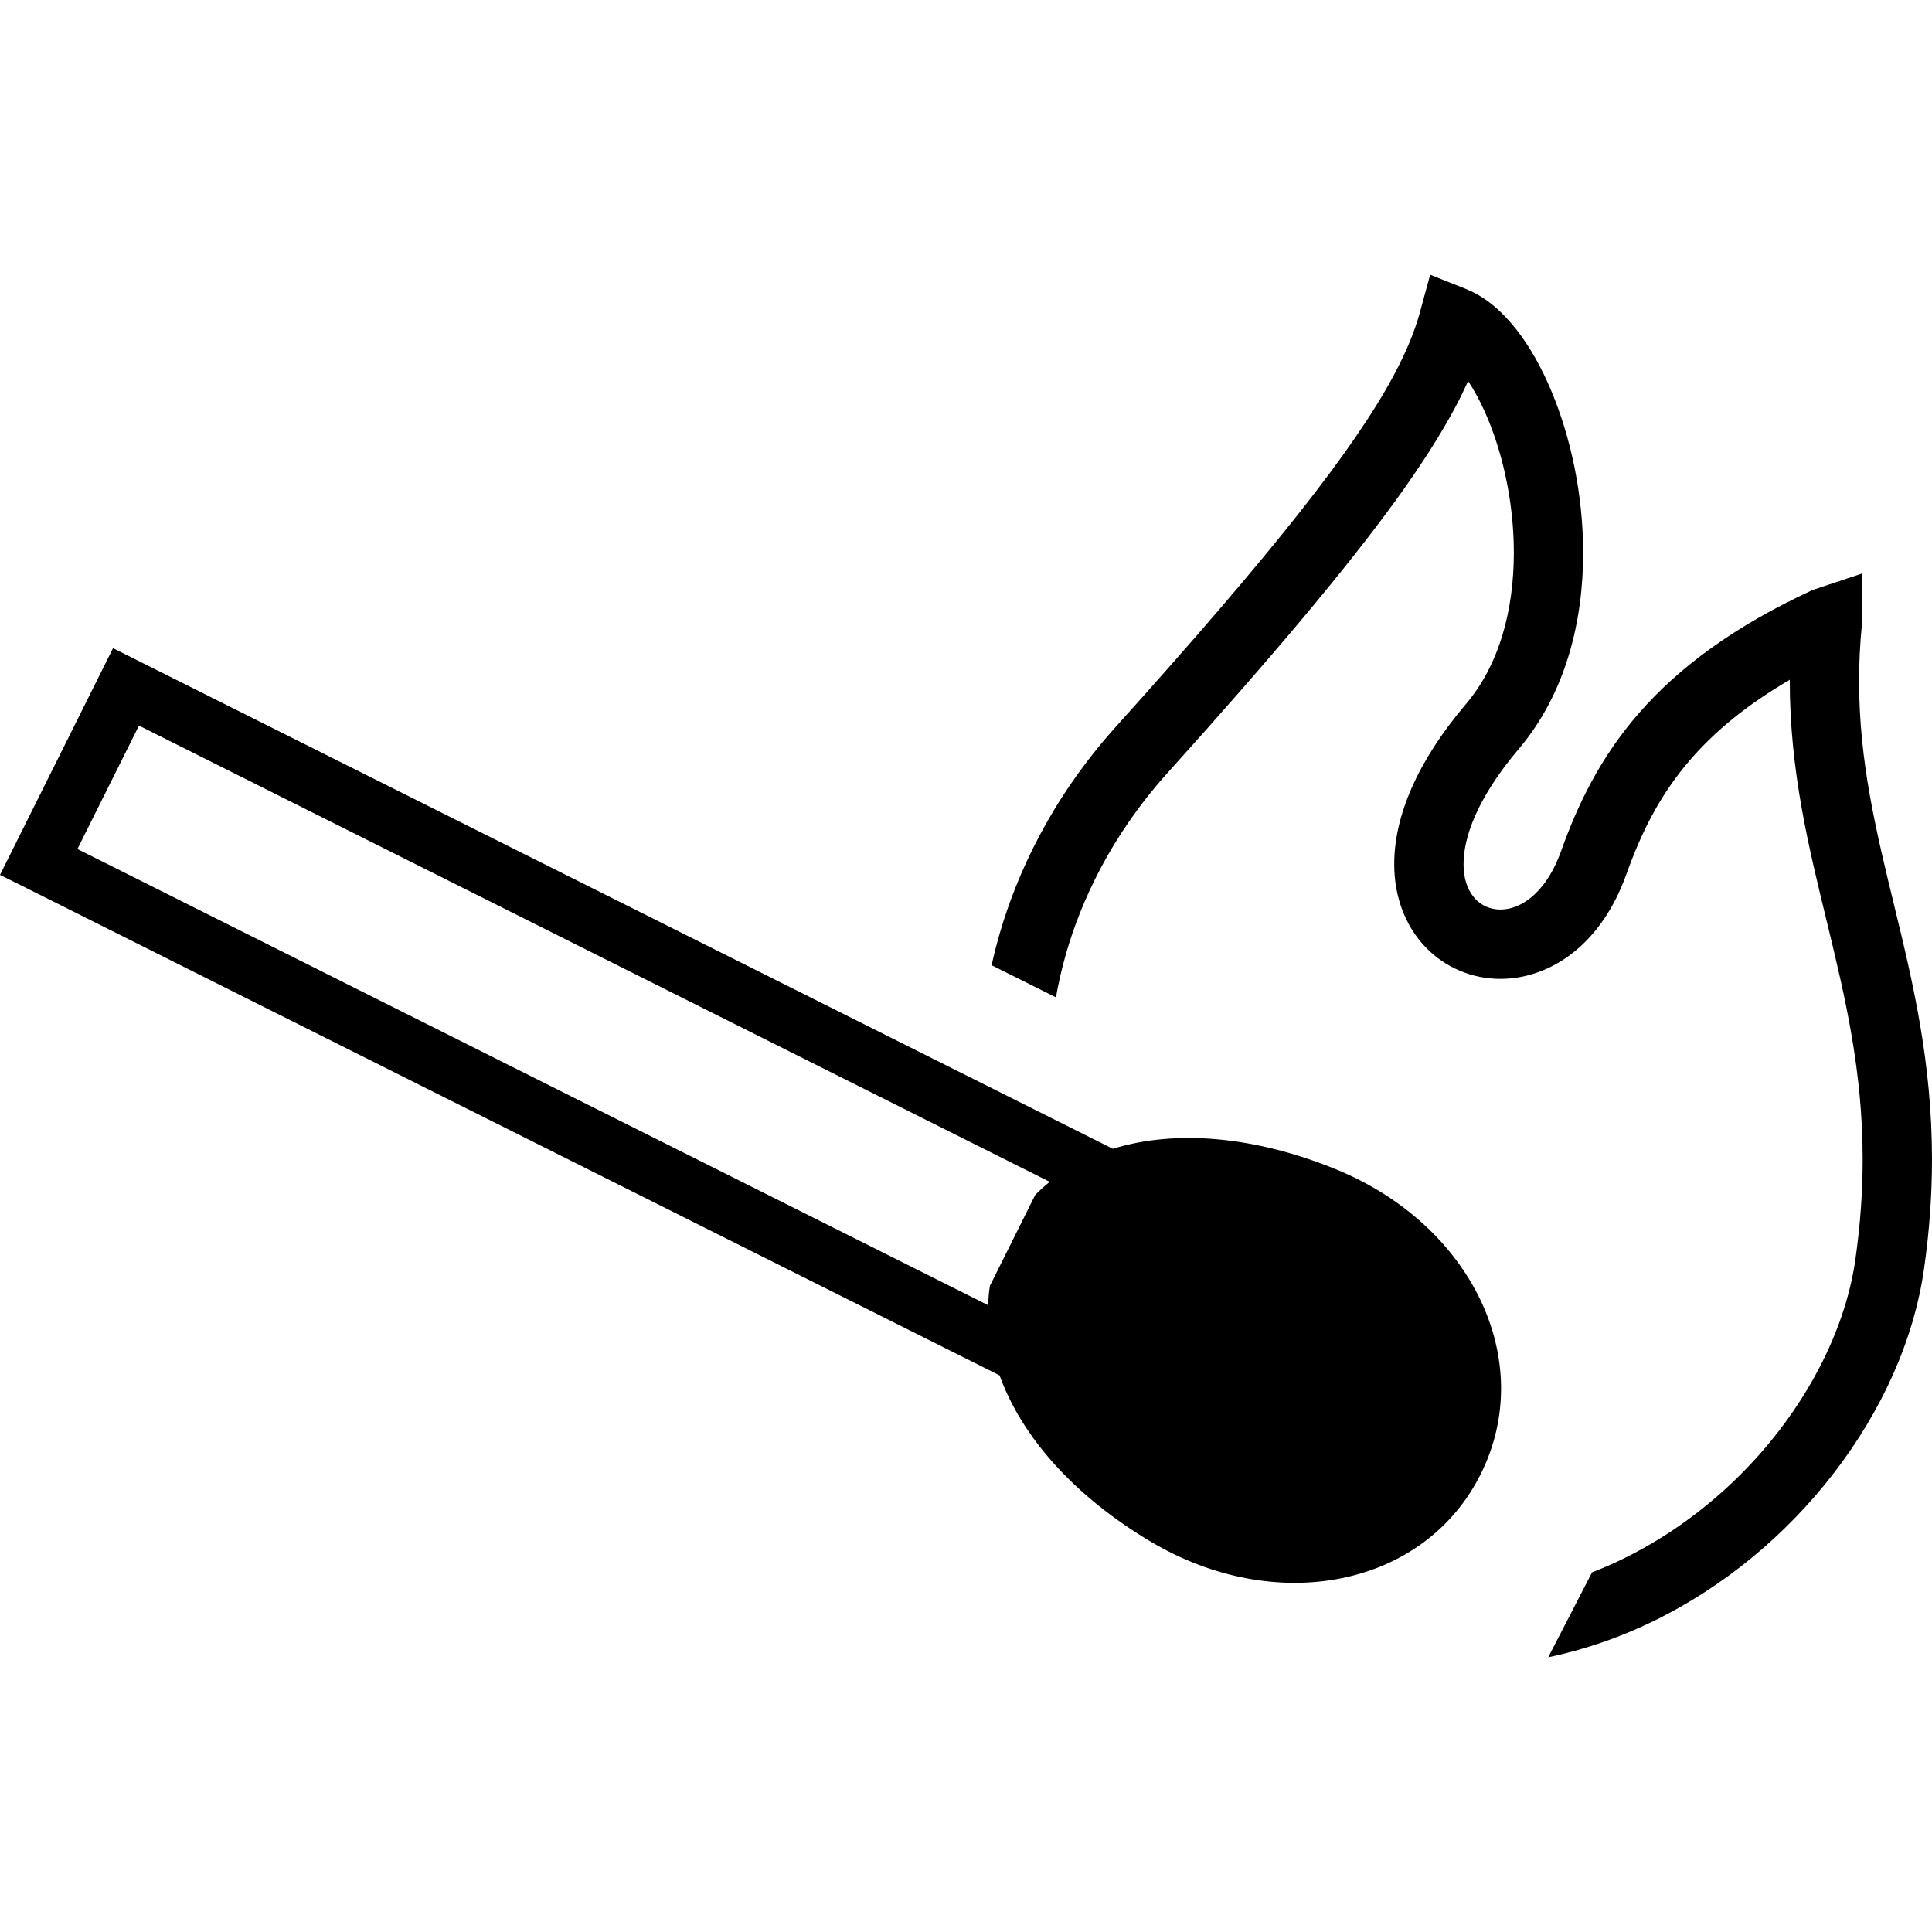
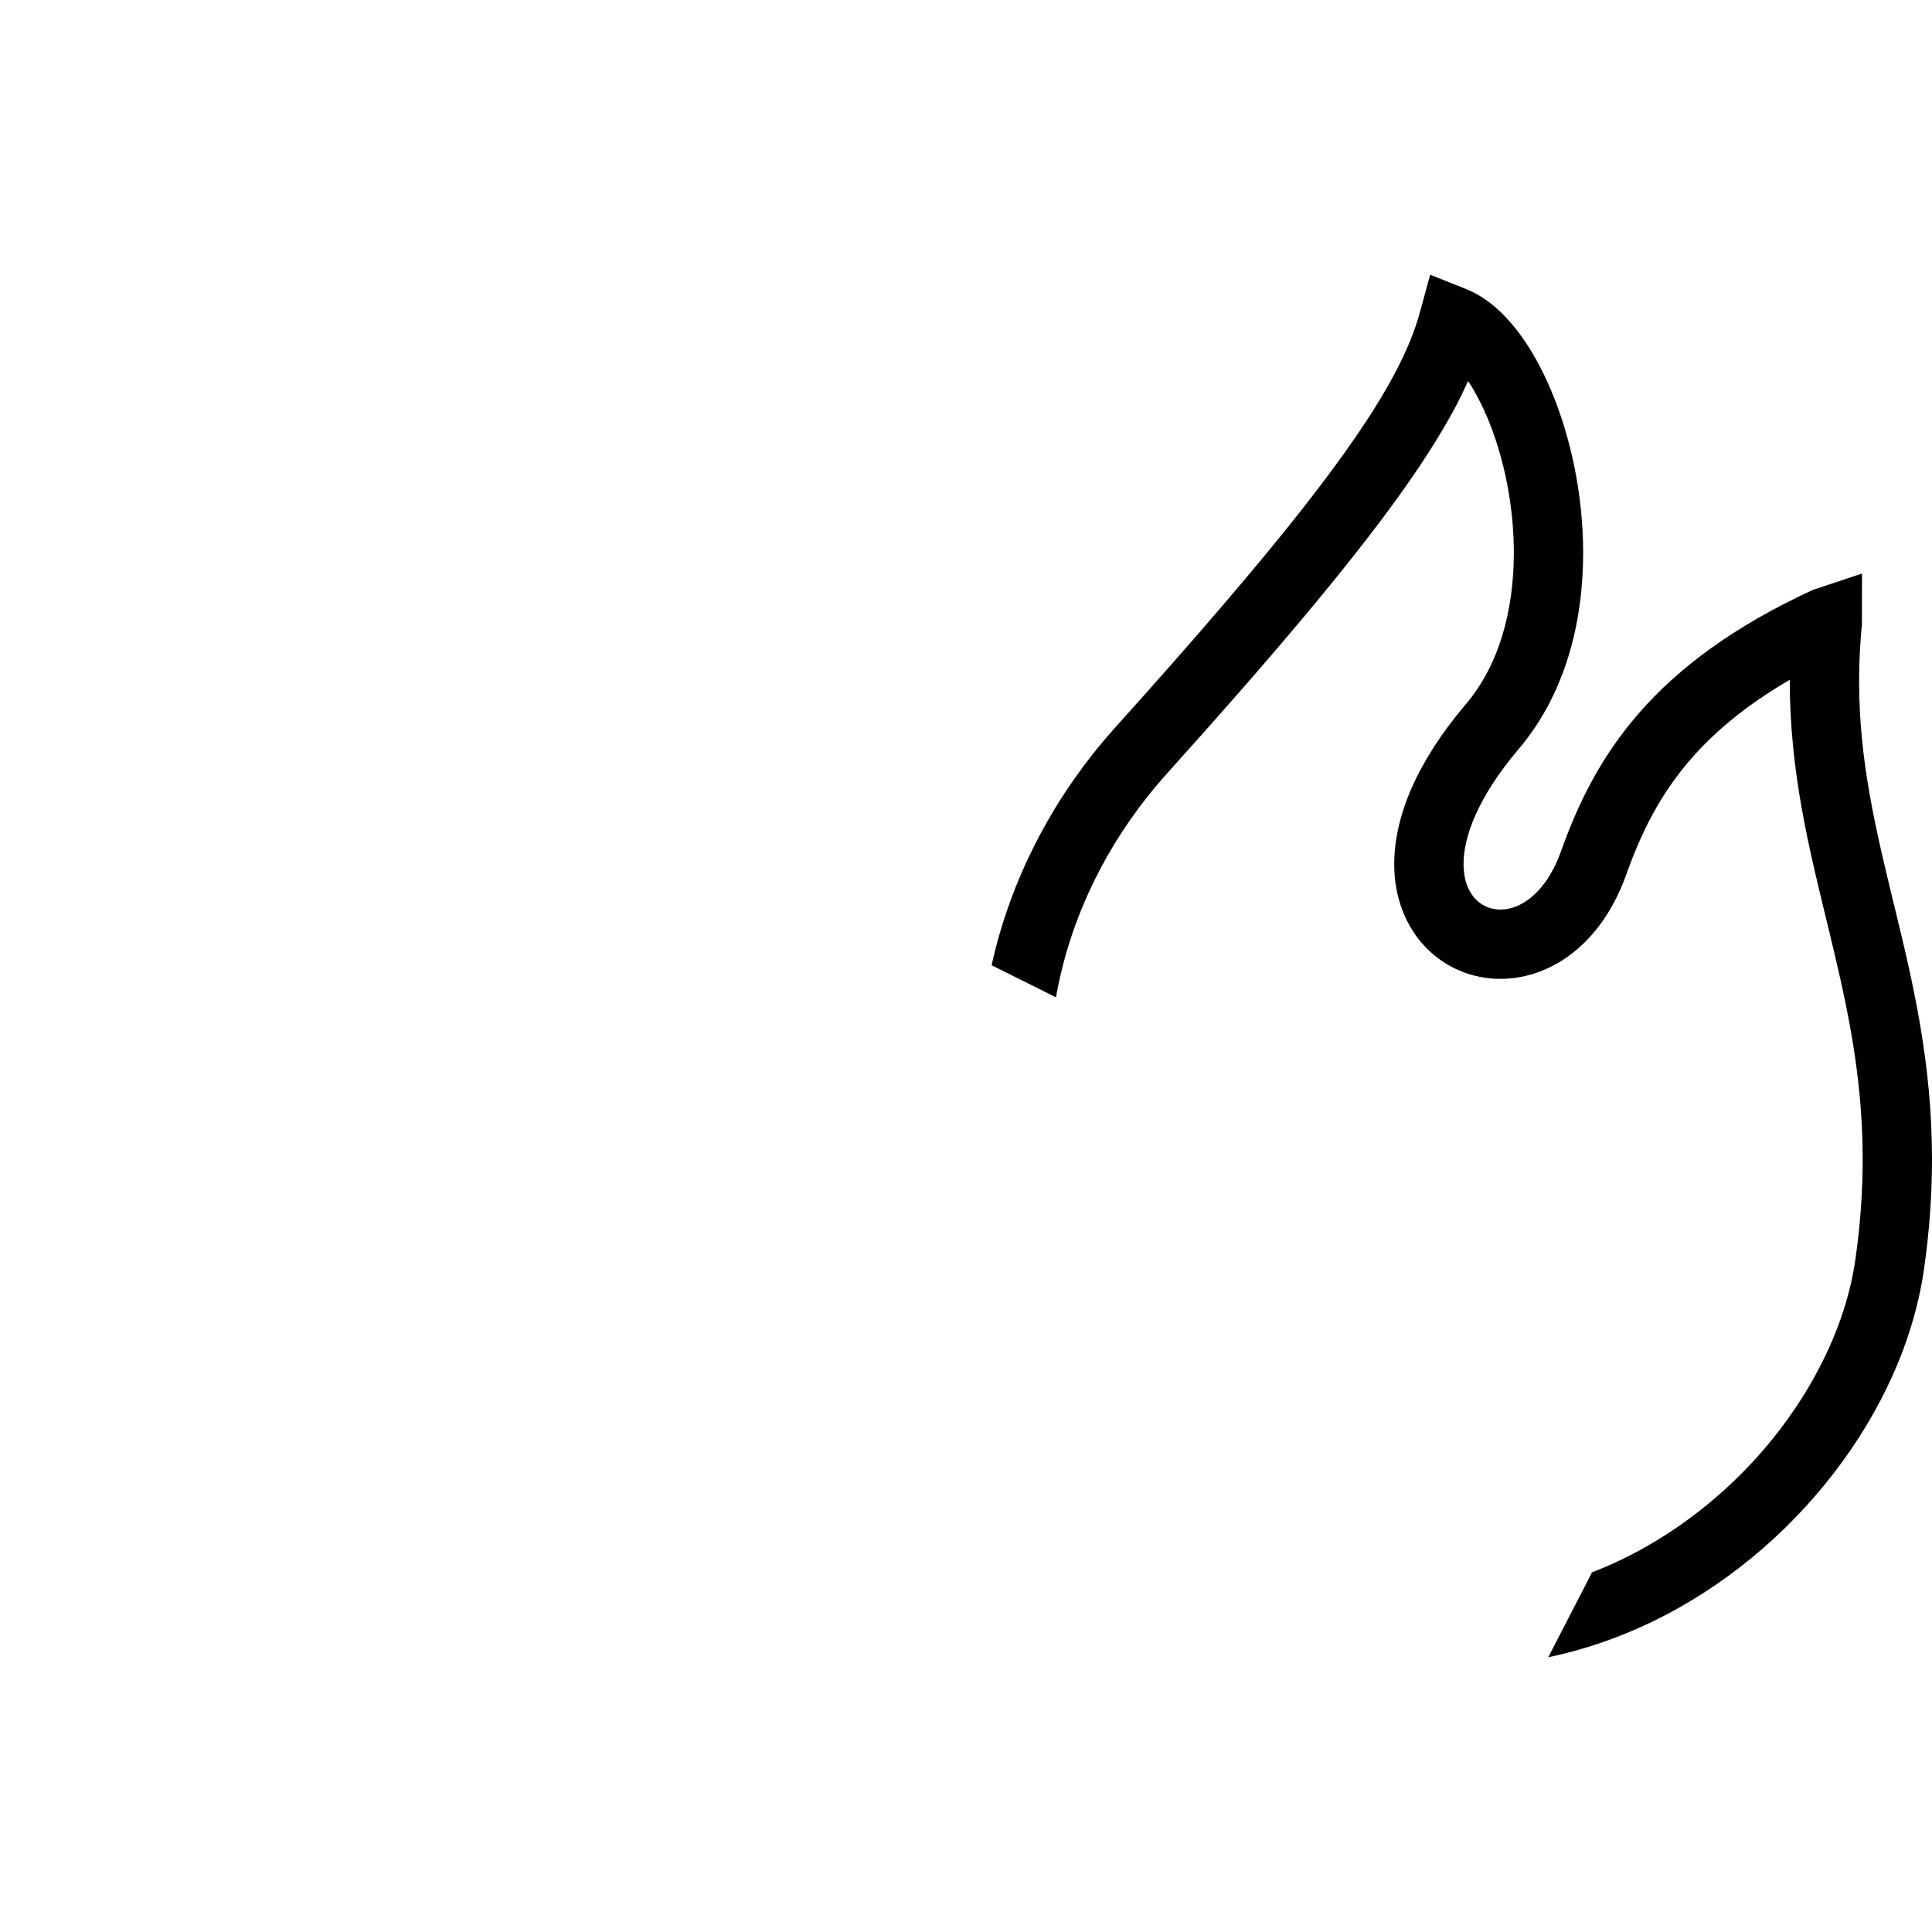
<svg xmlns="http://www.w3.org/2000/svg" height="800px" width="800px" version="1.1" id="_x32_" viewBox="0 0 512 512" xml:space="preserve">
  <style type="text/css">
	.st0{fill:#000000;}
</style>
  <g>
-     <path class="st0" d="M354.009,309.866c-21.576-8.81-42.518-10.553-59.093-5.428L29.95,171.773L0,231.862l6.852,3.405L264.9,364.493   c5.865,16.344,19.89,32.047,39.944,43.99c33.404,19.906,72.666,12.059,87.588-17.89   C407.369,360.627,390.021,324.556,354.009,309.866z M274.343,316.668l-12.017,24.109c-0.264,1.695-0.395,3.397-0.469,5.109   L20.515,225.001l16.312-32.705l241.358,120.901C276.844,314.283,275.553,315.434,274.343,316.668z" />
    <path class="st0" d="M502.072,240.334c-4.837-19.922-9.394-38.43-9.394-59.85c0-4.804,0.231-9.763,0.74-14.921l0.033-13.573   l-13.021,4.336c-21.033,9.69-35.674,20.72-46.064,32.631c-10.389,11.902-16.37,24.52-20.68,36.637   c-2.221,6.169-5.19,10.035-8.045,12.33c-2.854,2.294-5.61,3.1-8.004,3.117c-2.641-0.017-4.87-0.97-6.63-2.78   c-1.711-1.842-3.126-4.655-3.15-9.295c-0.008-3.323,0.806-7.608,3.06-12.758c2.262-5.133,5.955-11.122,11.565-17.726   c6.276-7.403,10.546-15.926,13.244-24.801c2.69-8.875,3.825-18.12,3.825-27.21c-0.024-15.506-3.274-30.542-8.448-42.897   c-2.592-6.186-5.676-11.697-9.296-16.312c-3.652-4.598-7.83-8.432-13.234-10.644l-9.567-3.816l-2.706,9.937   c-1.341,4.894-3.504,10.306-6.925,16.698c-5.125,9.583-13.096,21.329-25.031,36.432c-11.92,15.102-27.787,33.568-48.622,56.724   c-17.397,19.331-26.273,39.286-30.756,54.677c-0.879,3.026-1.595,5.873-2.172,8.53l17.044,8.505   c0.584-3.356,1.455-7.379,2.764-11.894c3.874-13.276,11.516-30.583,26.766-47.536c27.992-31.094,47.248-53.97,60.508-72.255   c6.63-9.147,11.755-17.167,15.695-24.512c1.308-2.451,2.435-4.796,3.496-7.124c2.937,4.417,5.832,10.586,7.97,17.668   c2.575,8.456,4.146,18.179,4.146,27.82c0,7.551-0.962,15.036-3.035,21.88c-2.082,6.852-5.248,13.038-9.666,18.244   c-6.564,7.732-11.269,15.152-14.387,22.243c-3.101,7.082-4.606,13.844-4.606,20.128c-0.033,8.694,2.994,16.517,8.242,21.979   c5.207,5.478,12.462,8.489,19.906,8.464c6.778,0.008,13.696-2.46,19.544-7.182c5.858-4.73,10.644-11.639,13.794-20.457   c3.924-10.94,8.777-21.033,17.233-30.739c6.227-7.132,14.519-14.132,26.117-20.885c0,0.116-0.016,0.231-0.016,0.337   c0.016,24.085,5.116,44.386,9.928,64.193c4.82,19.849,9.393,39.229,9.393,62.581c0,8.242-0.575,16.994-1.924,26.462   c-2.862,20.367-14.732,42.05-32.244,58.806c-8.736,8.373-18.845,15.53-29.786,20.794c-2.533,1.234-5.124,2.336-7.757,3.356   l-11.622,22.522c9.549-1.999,18.73-5.174,27.358-9.328c19.216-9.254,35.823-23.238,48.376-39.541   c12.552-16.312,21.124-35,23.854-54.01c1.481-10.323,2.114-19.972,2.114-29.061C512,281.462,506.908,260.207,502.072,240.334z" />
  </g>
</svg>